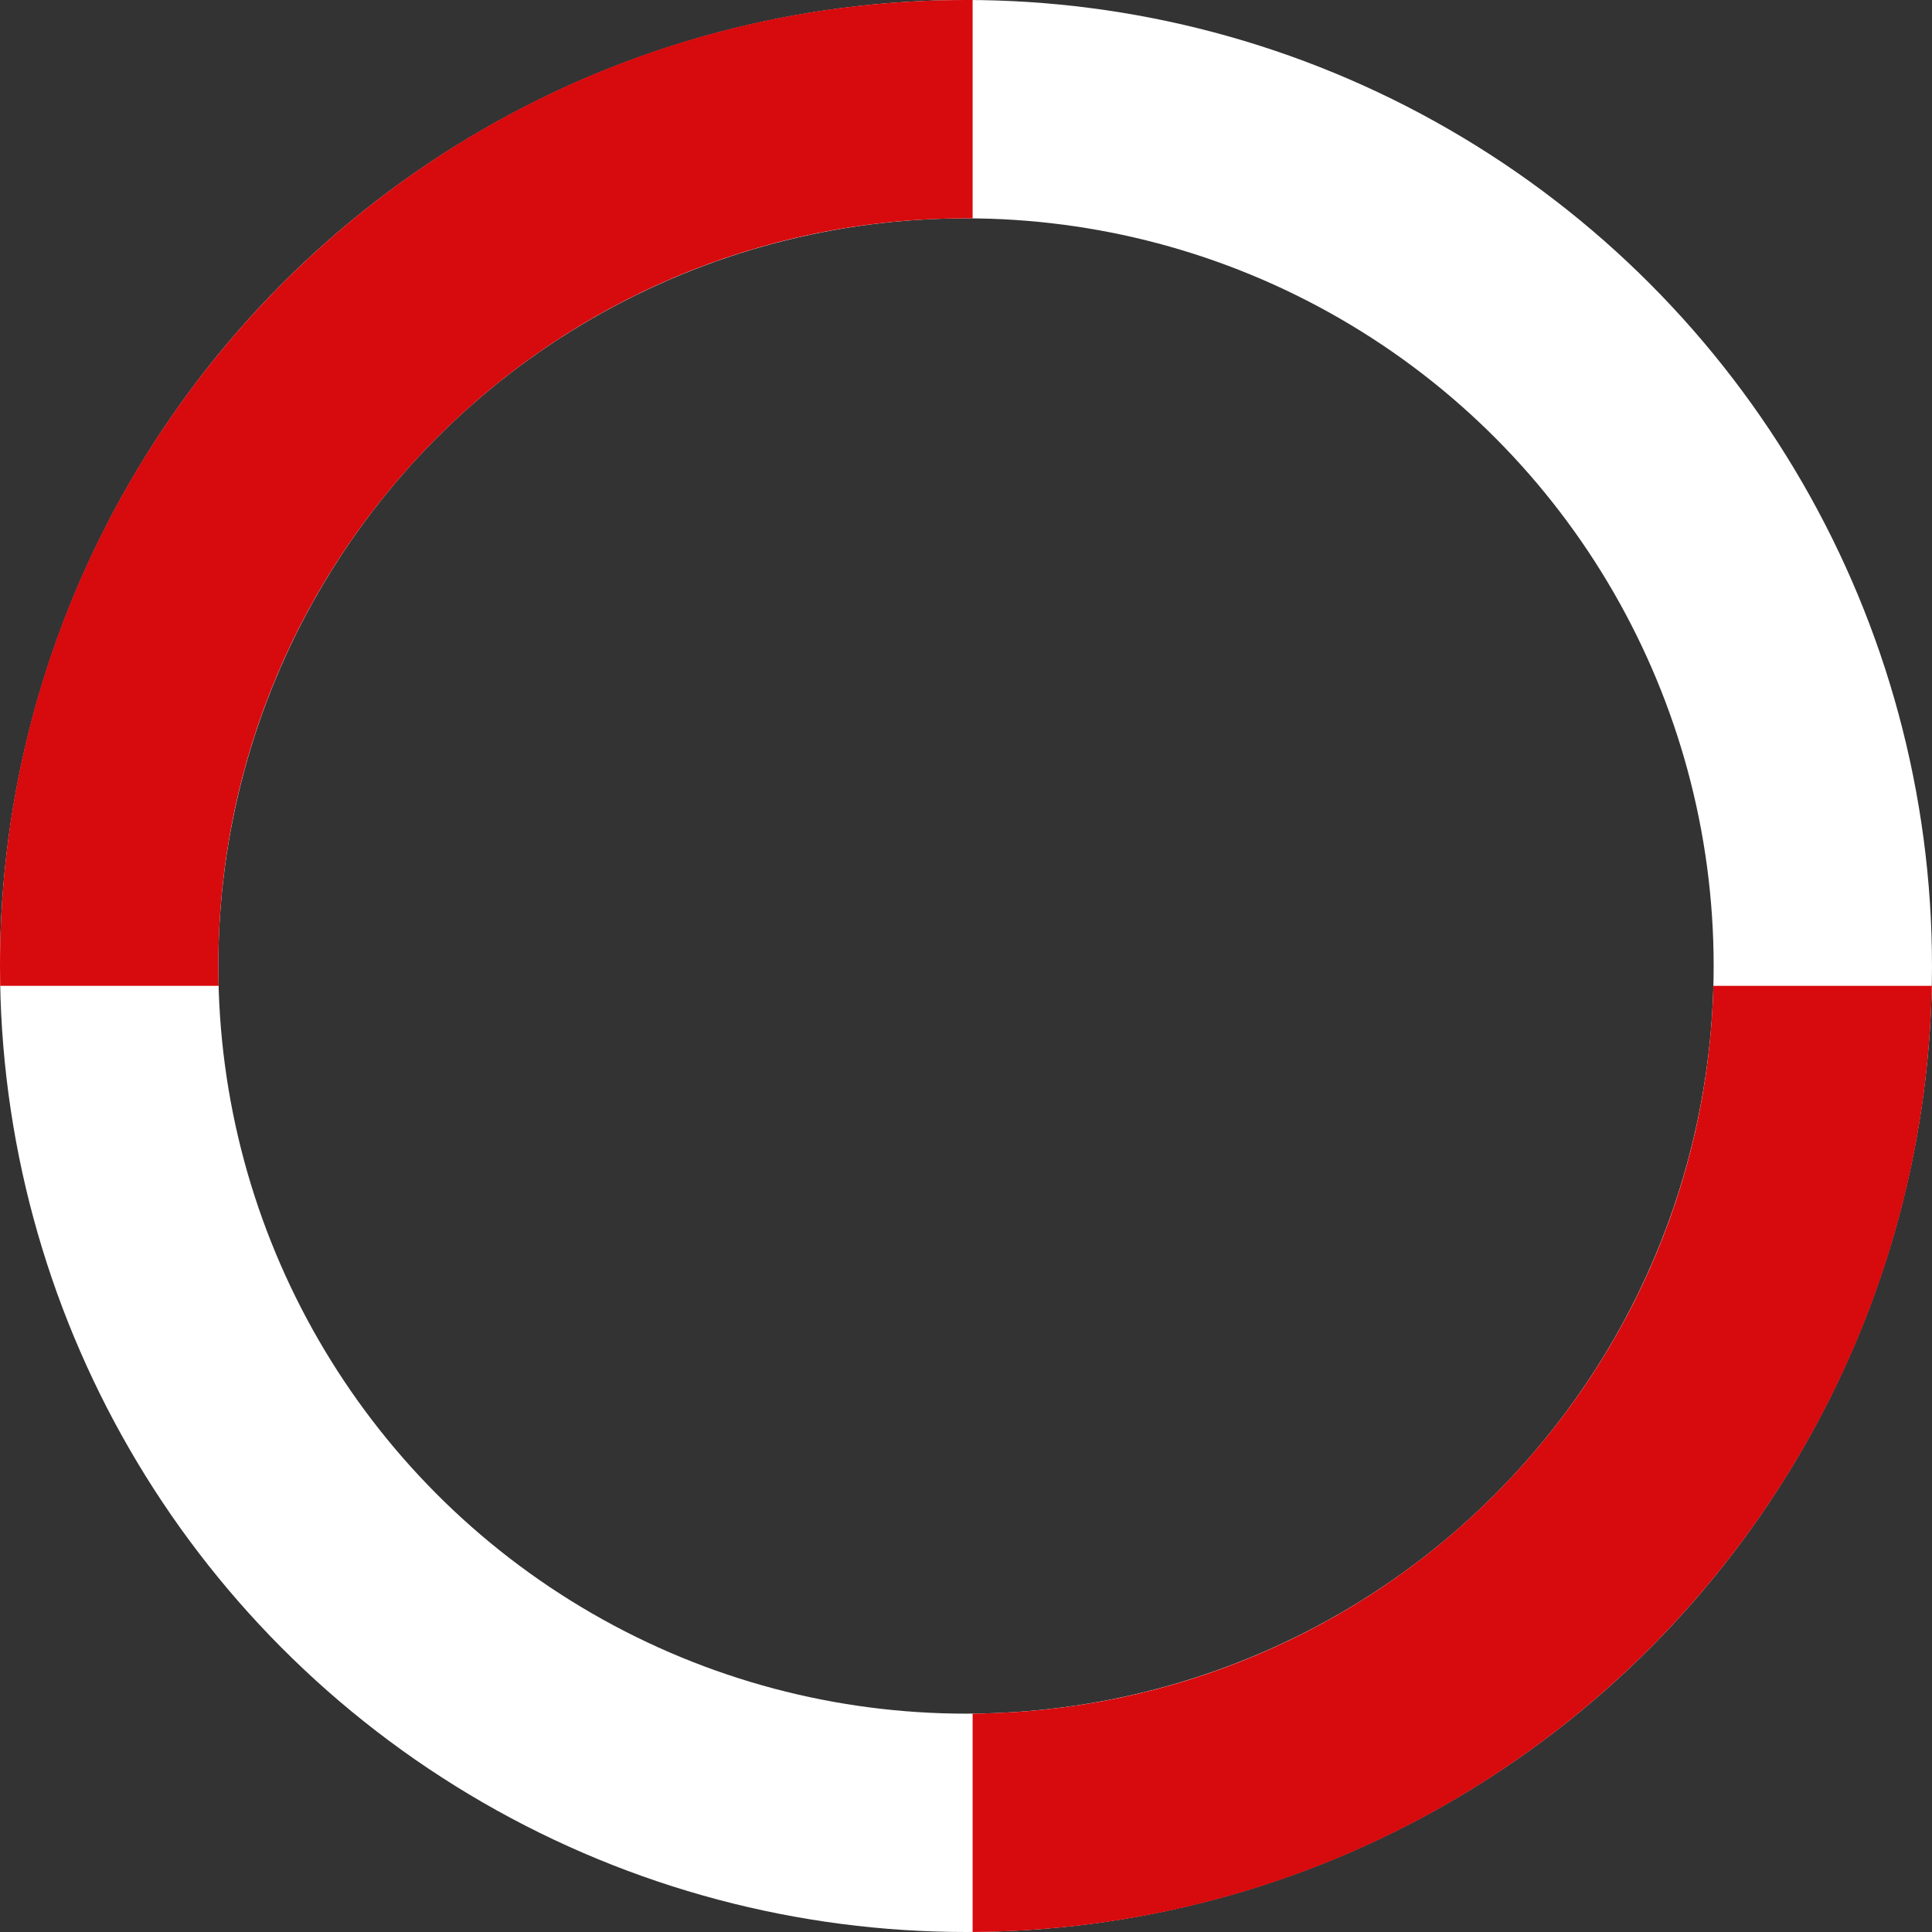
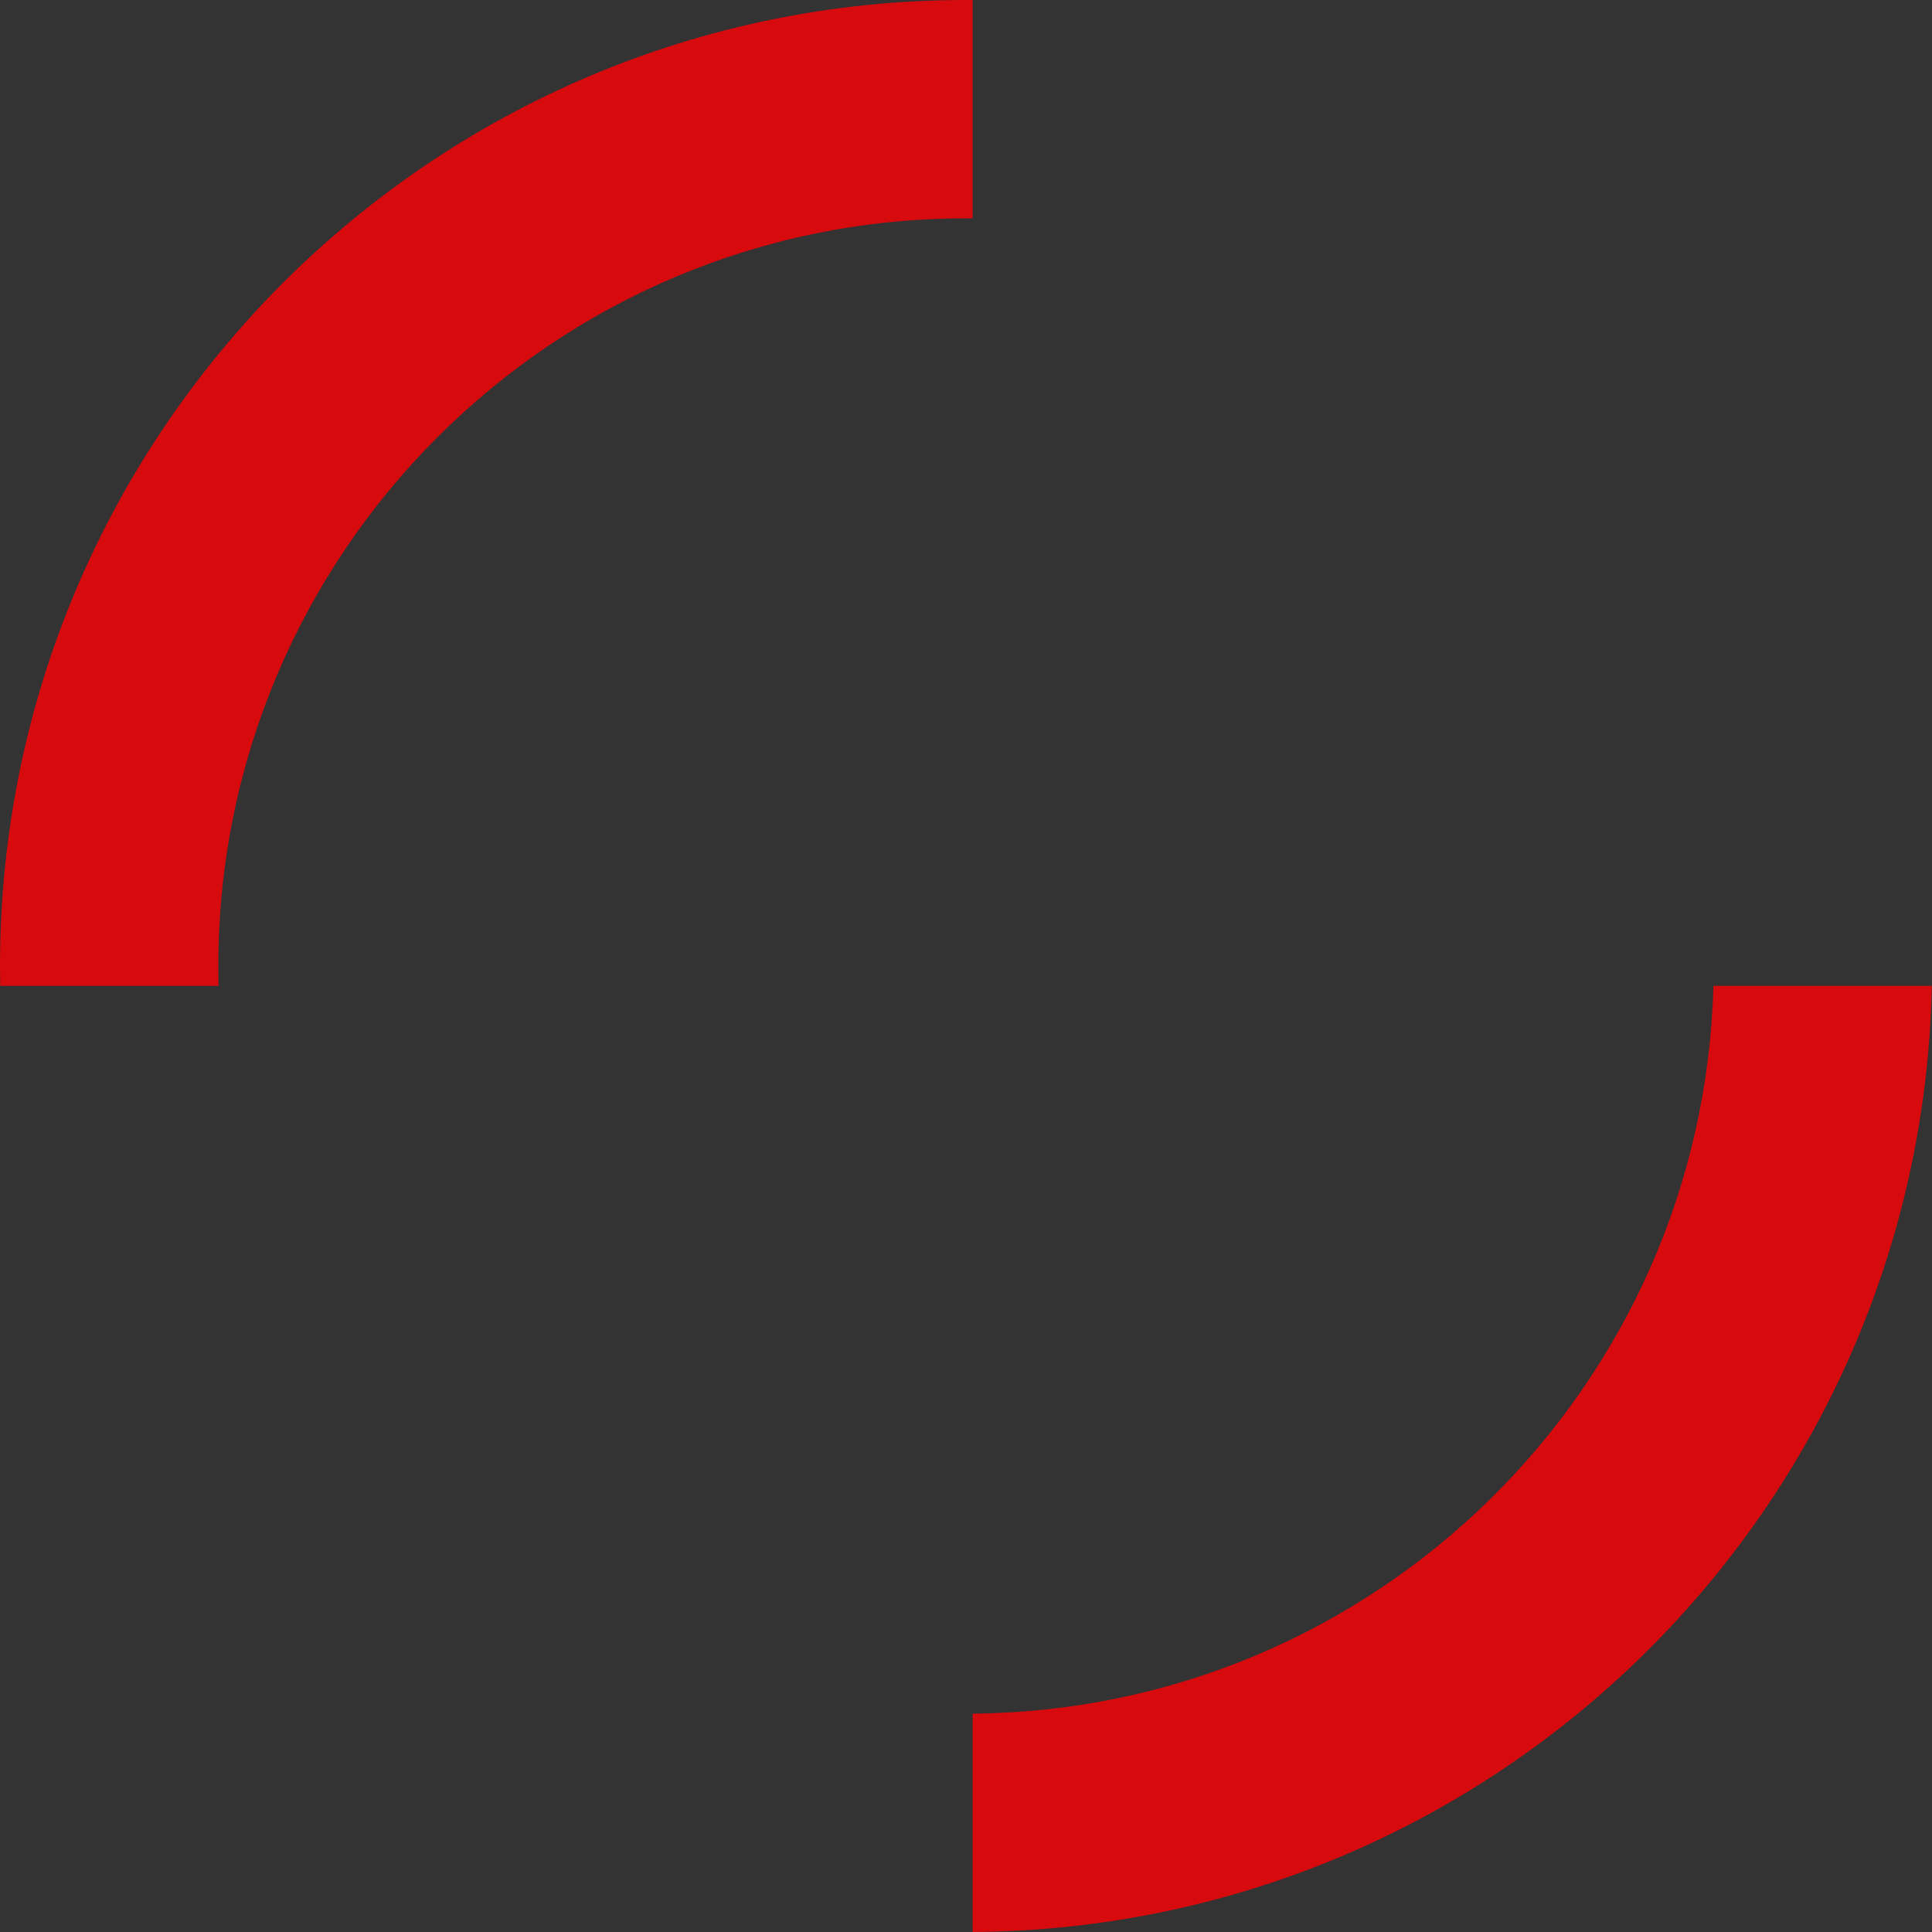
<svg xmlns="http://www.w3.org/2000/svg" width="292" height="292" viewBox="0 0 292 292" fill="none">
  <rect x="0" y="0" width="292" height="292" fill="#333333" stroke="none" />
-   <circle cx="146" cy="146" r="129.5" stroke="white" stroke-width="33" />
  <path fill-rule="evenodd" clip-rule="evenodd" d="M146 0C146.334 0 146.667 0.001 147 0.003V33.004C146.667 33.001 146.334 33 146 33C83.592 33 33 83.592 33 146C33 147.003 33.013 148.003 33.039 149H0.03C0.01 148.002 0 147.002 0 146C0 65.366 65.366 0 146 0ZM147 291.997C226.173 291.466 290.379 227.917 291.97 149H258.961C257.379 209.69 207.947 258.467 147 258.996V291.997Z" fill="#D70A0D" />
</svg>